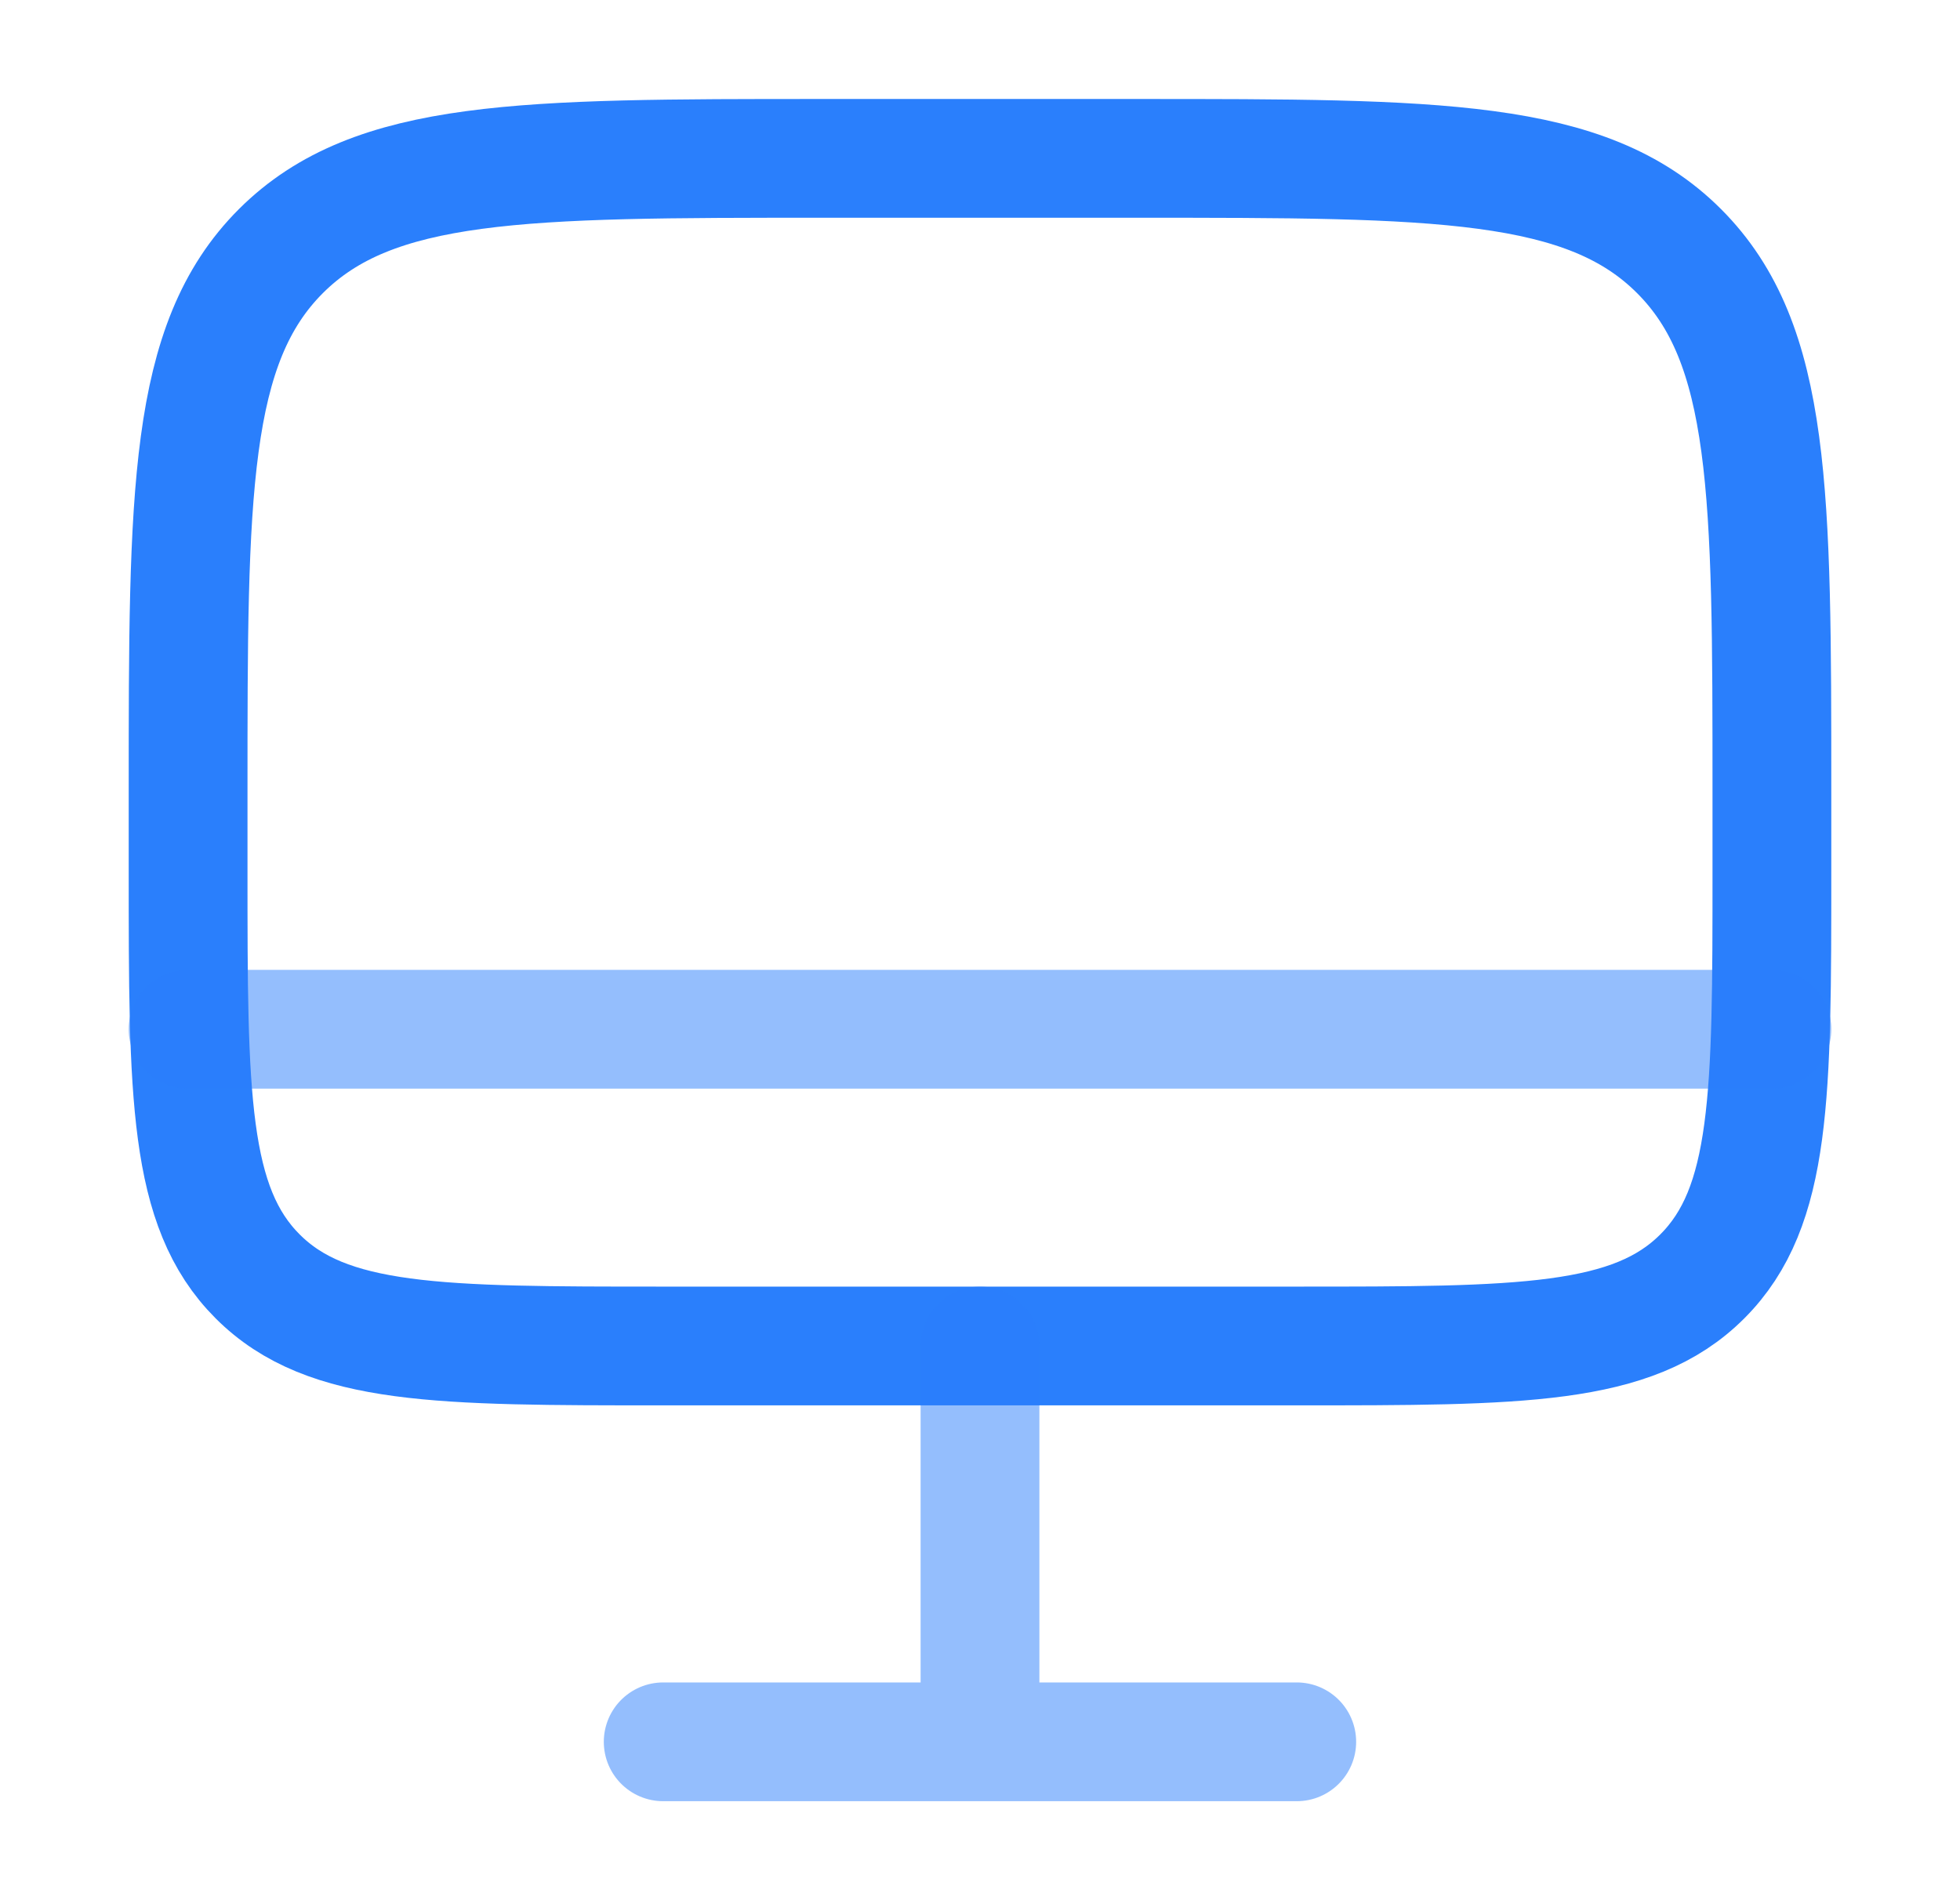
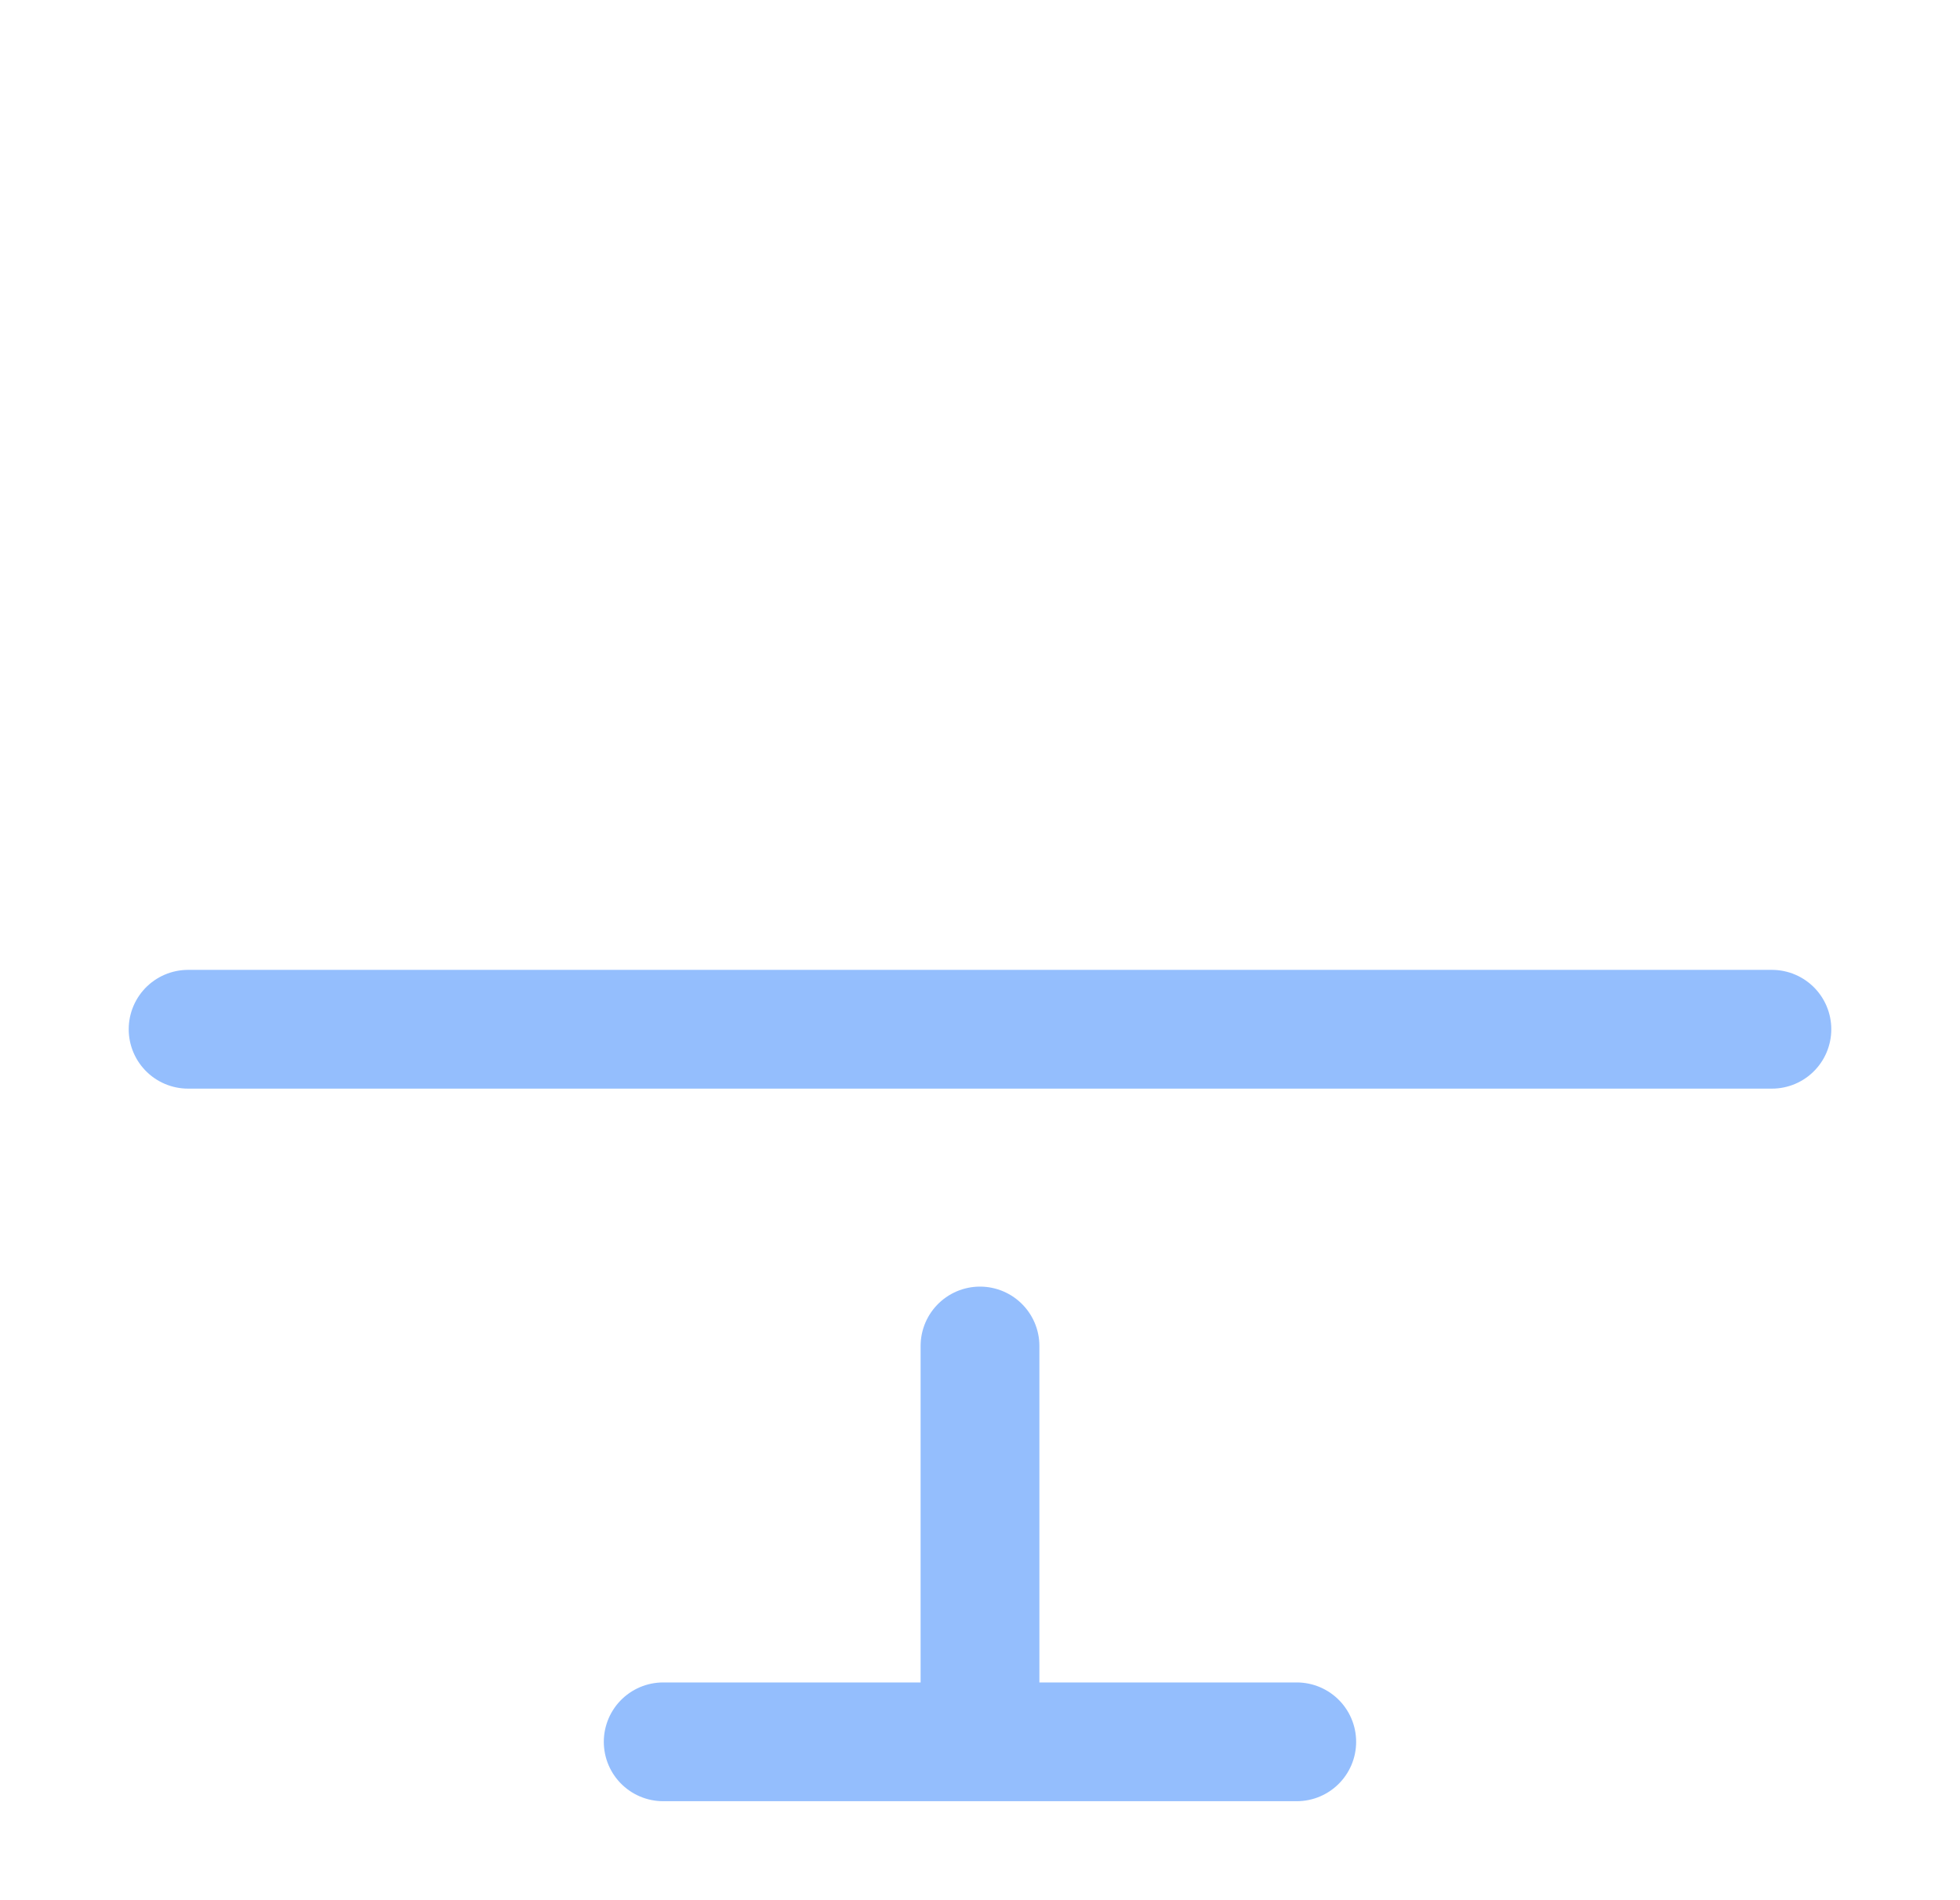
<svg xmlns="http://www.w3.org/2000/svg" width="33" height="32" viewBox="0 0 33 32" fill="none">
-   <path d="M3.167 13.333C3.167 8.305 3.167 5.791 4.729 4.229C6.292 2.668 8.805 2.667 13.833 2.667H19.166C24.195 2.667 26.709 2.667 28.27 4.229C29.832 5.792 29.833 8.305 29.833 13.333V14.667C29.833 18.437 29.833 20.324 28.661 21.495C27.491 22.667 25.604 22.667 21.833 22.667H11.166C7.396 22.667 5.509 22.667 4.338 21.495C3.167 20.324 3.167 18.437 3.167 14.667V13.333Z" stroke="#2A7FFC" stroke-width="2" />
  <path opacity="0.5" d="M21.833 29.333H11.166M16.5 22.667V29.333M29.833 17.333H3.167" stroke="#2A7FFC" stroke-width="2" stroke-linecap="round" />
</svg>